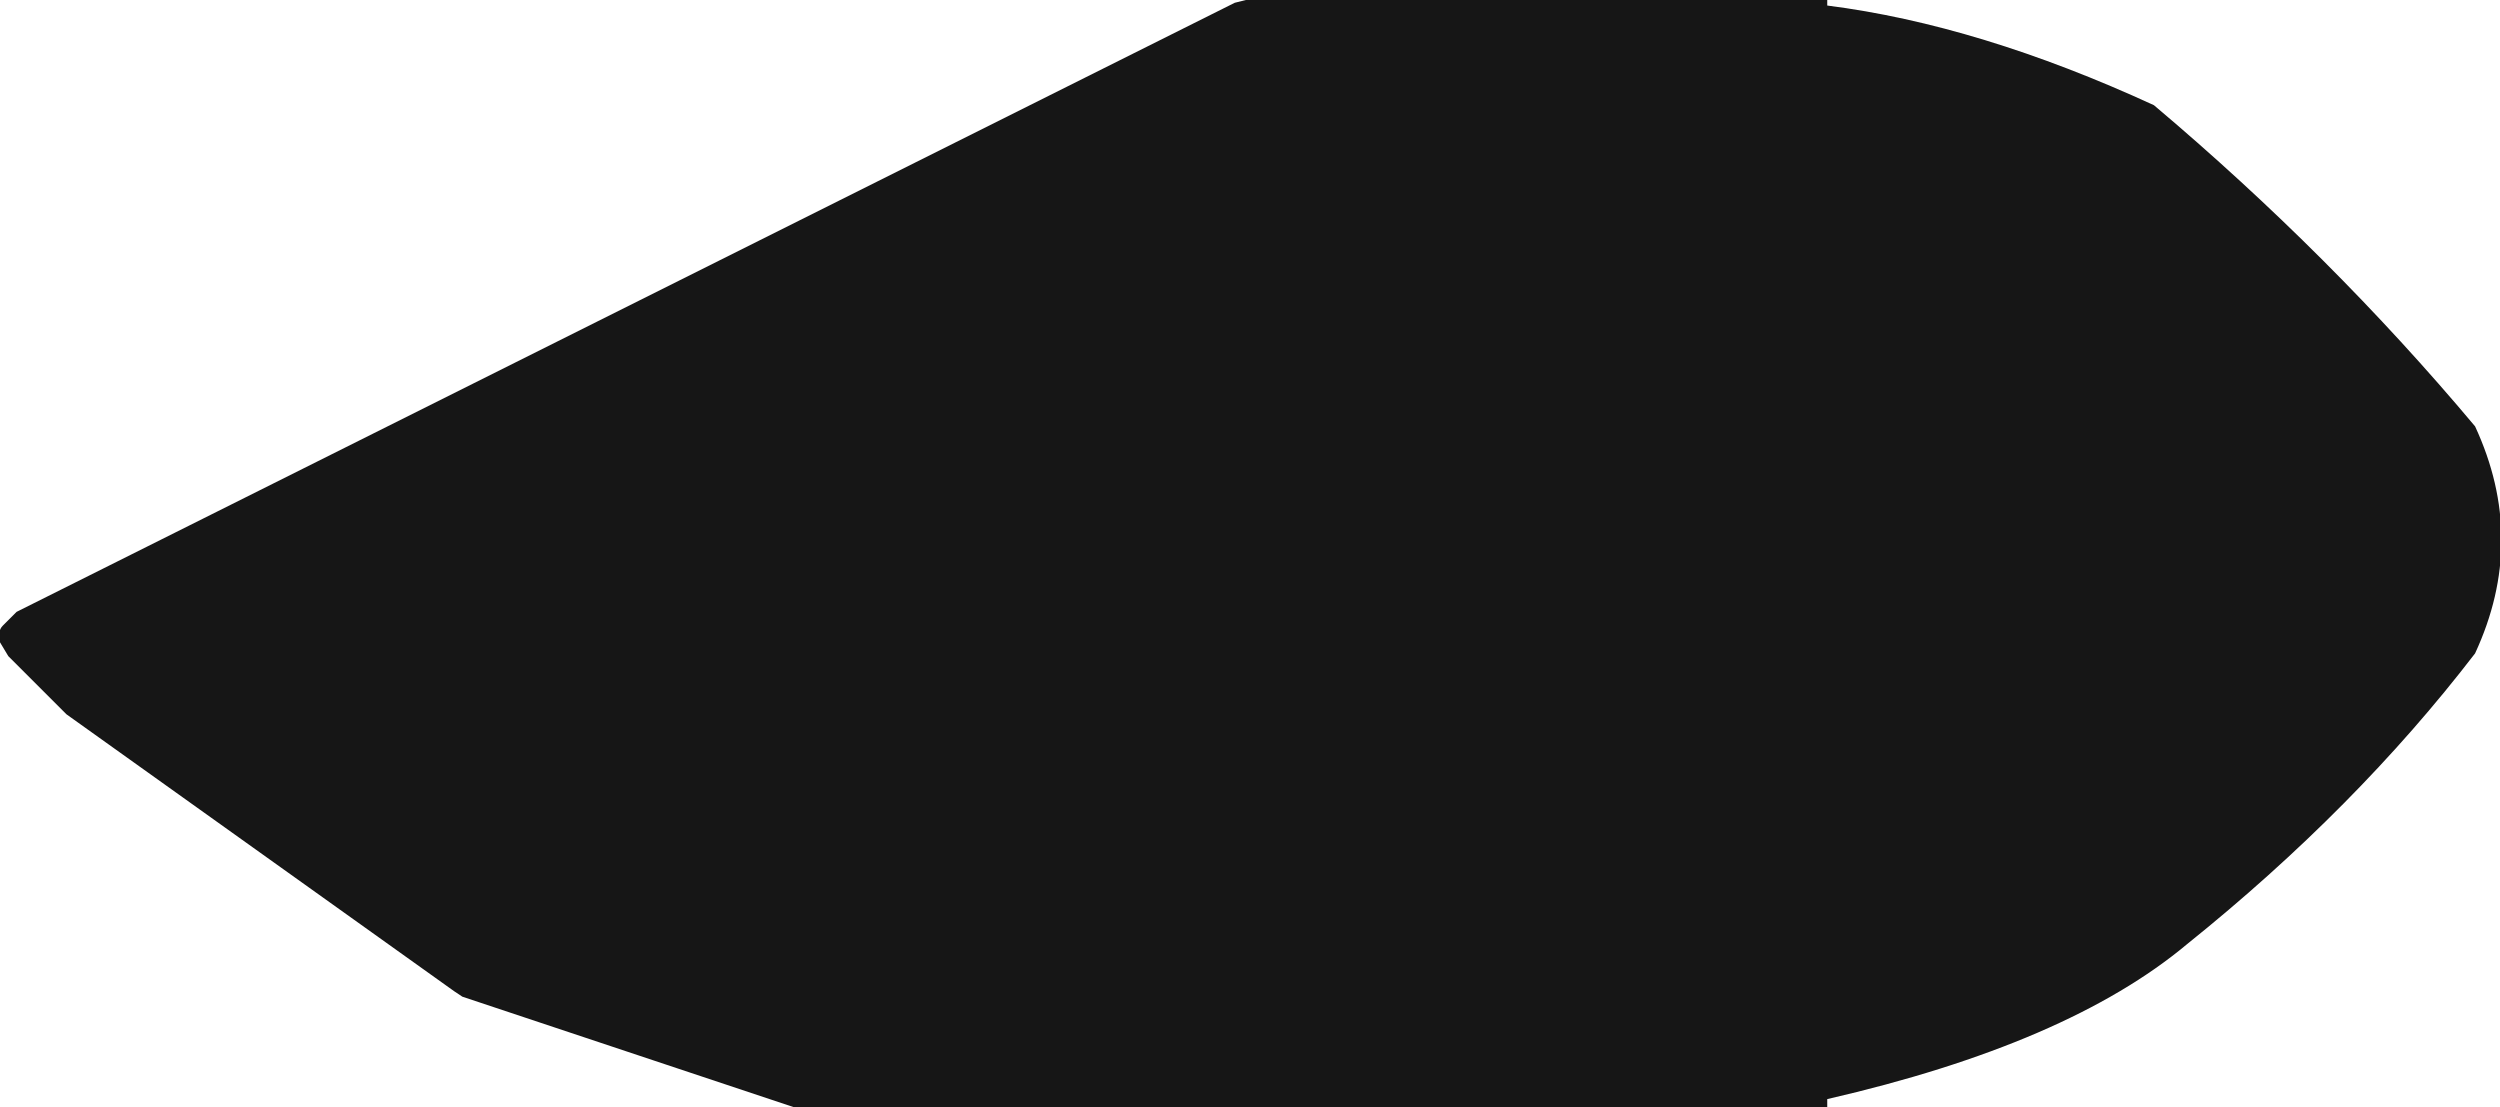
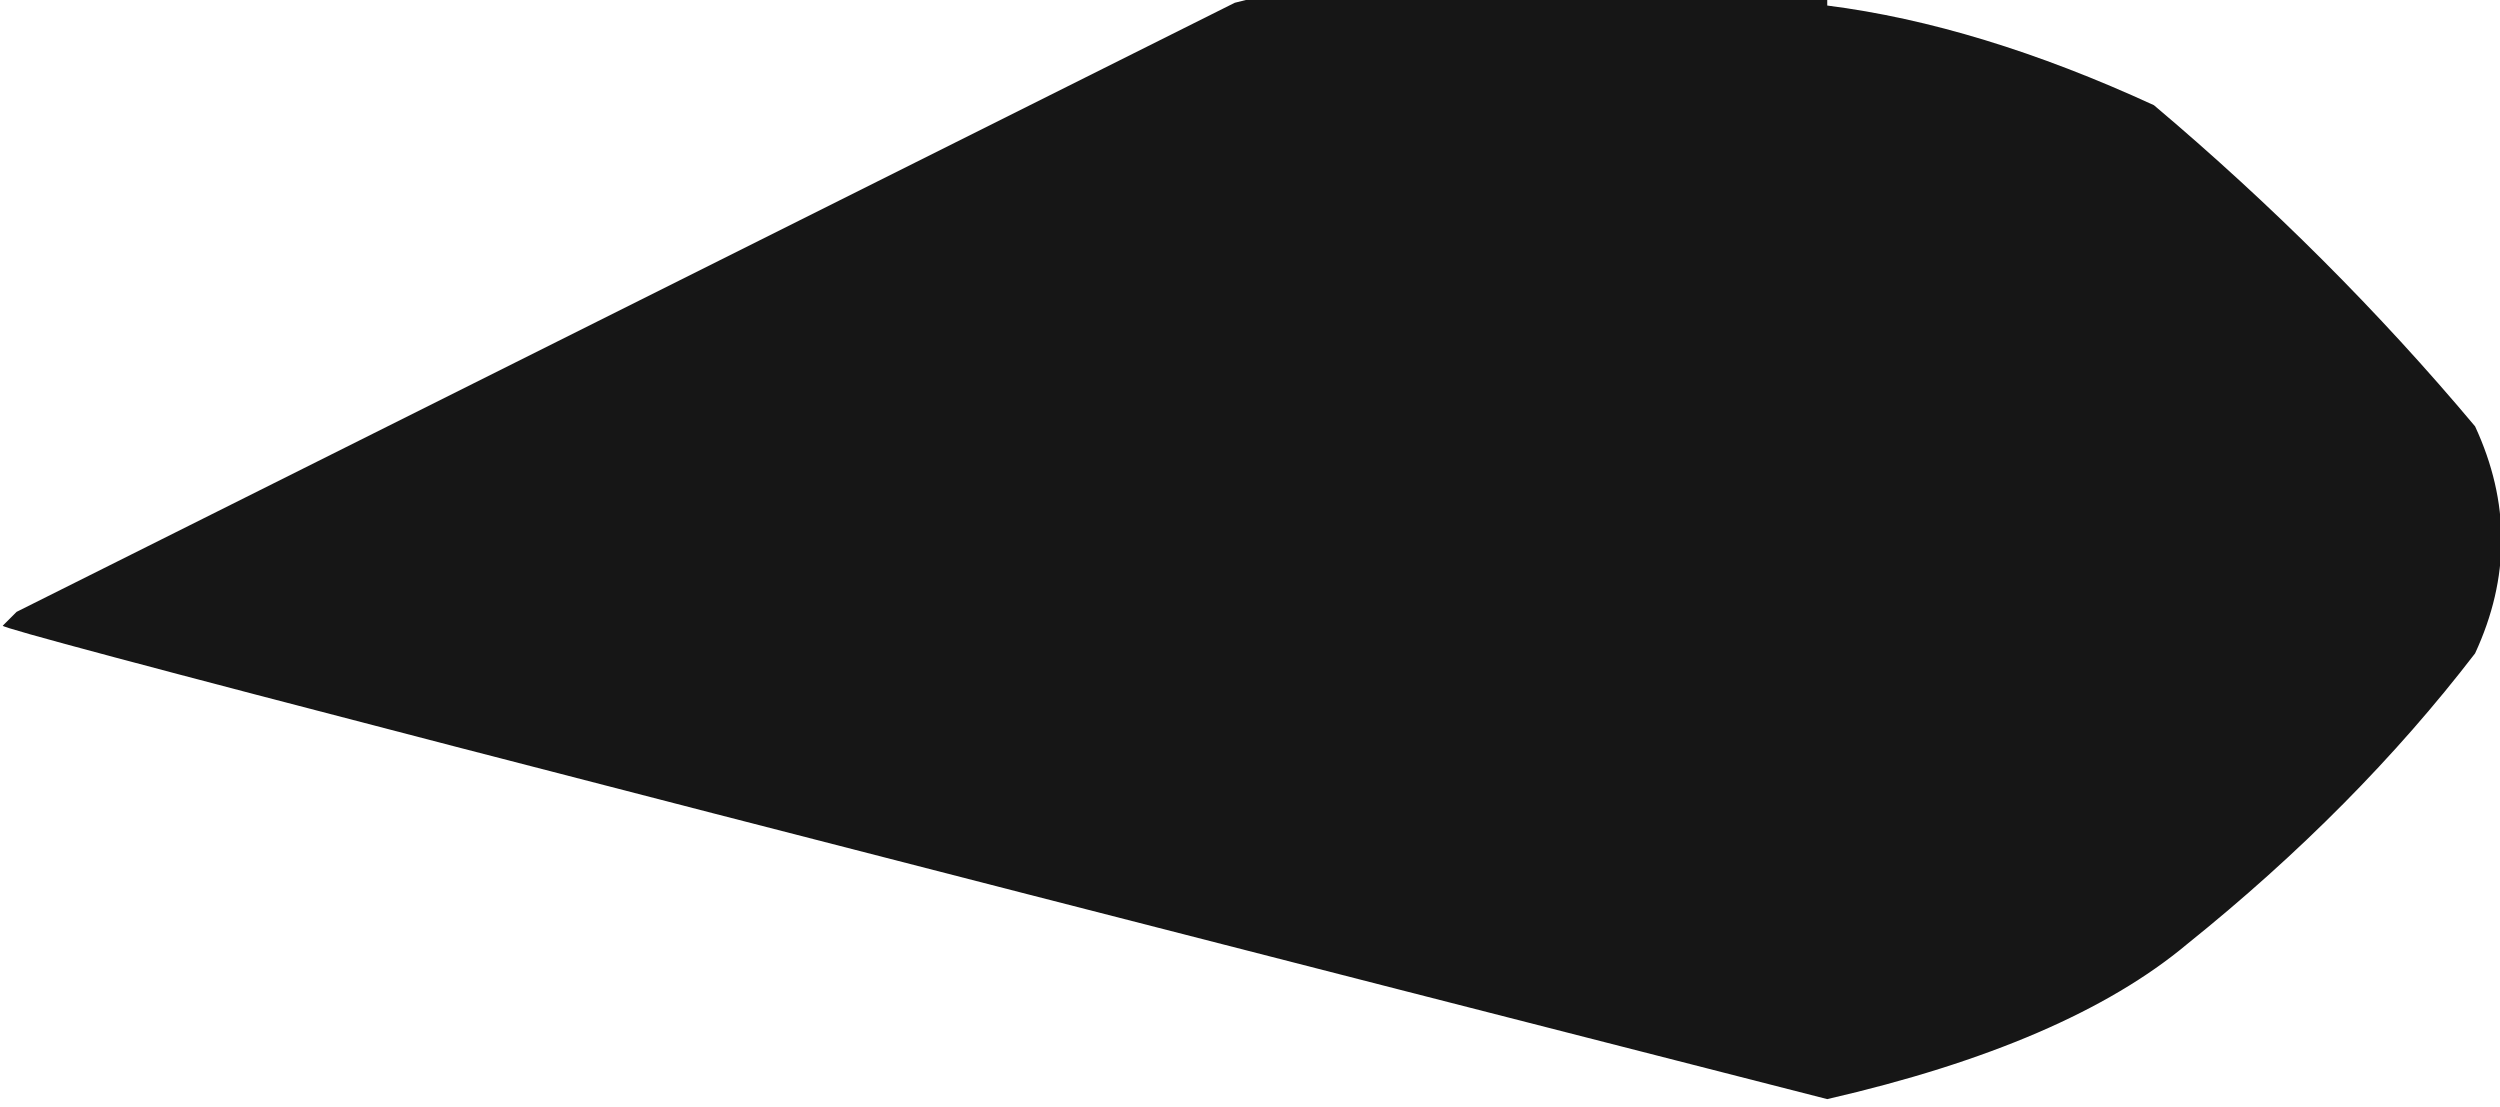
<svg xmlns="http://www.w3.org/2000/svg" height="20.0px" width="45.15px">
  <g transform="matrix(1.0, 0.0, 0.0, 1.0, -11.0, -8.75)">
-     <path d="M55.7 20.55 Q53.55 23.35 50.5 25.8 48.35 27.6 44.0 28.6 L44.0 28.75 25.5 28.75 25.35 28.75 19.35 26.75 19.2 26.65 12.2 21.65 12.15 21.6 11.15 20.6 11.0 20.35 Q10.95 20.15 11.05 20.05 L11.3 19.8 33.3 8.8 33.5 8.75 44.0 8.75 44.0 8.85 Q46.75 9.2 49.9 10.65 53.1 13.35 55.7 16.45 56.65 18.5 55.7 20.55" fill="#000000" fill-opacity="0.914" fill-rule="evenodd" stroke="none" />
+     <path d="M55.7 20.55 Q53.55 23.35 50.5 25.8 48.35 27.6 44.0 28.6 Q10.95 20.15 11.05 20.05 L11.3 19.8 33.3 8.8 33.5 8.75 44.0 8.75 44.0 8.85 Q46.75 9.2 49.9 10.65 53.1 13.35 55.7 16.45 56.65 18.5 55.7 20.55" fill="#000000" fill-opacity="0.914" fill-rule="evenodd" stroke="none" />
  </g>
</svg>